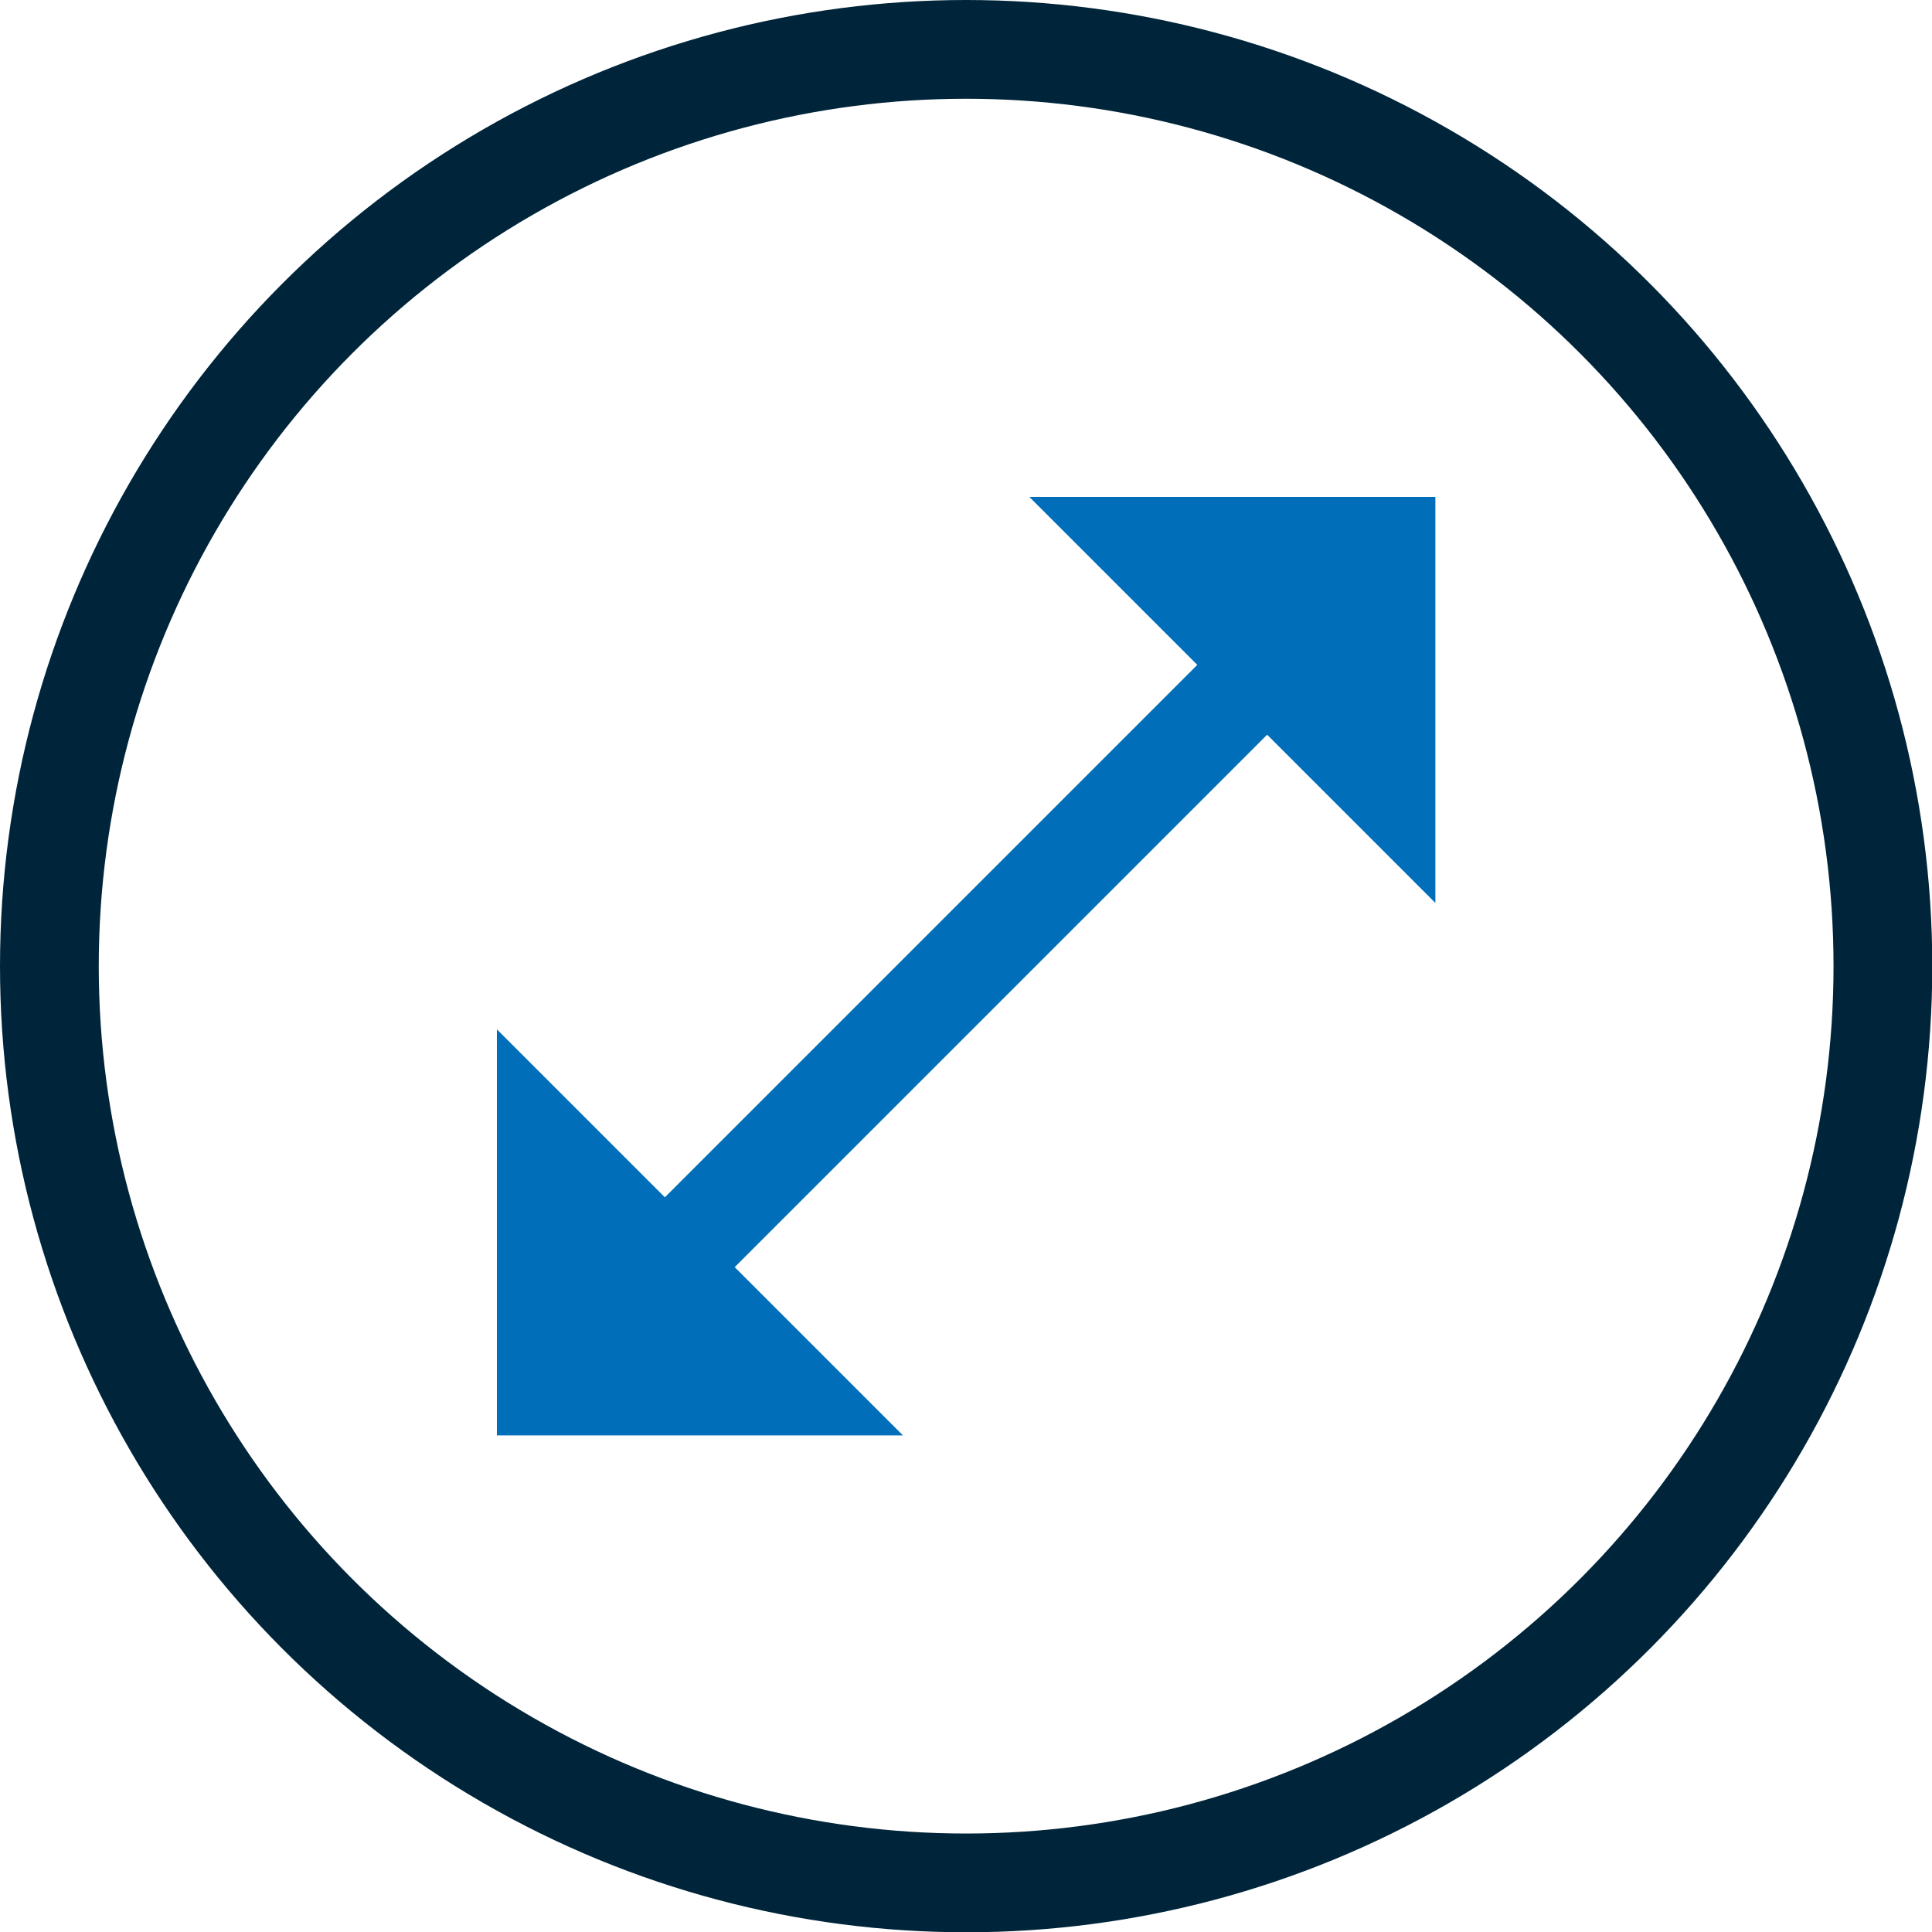
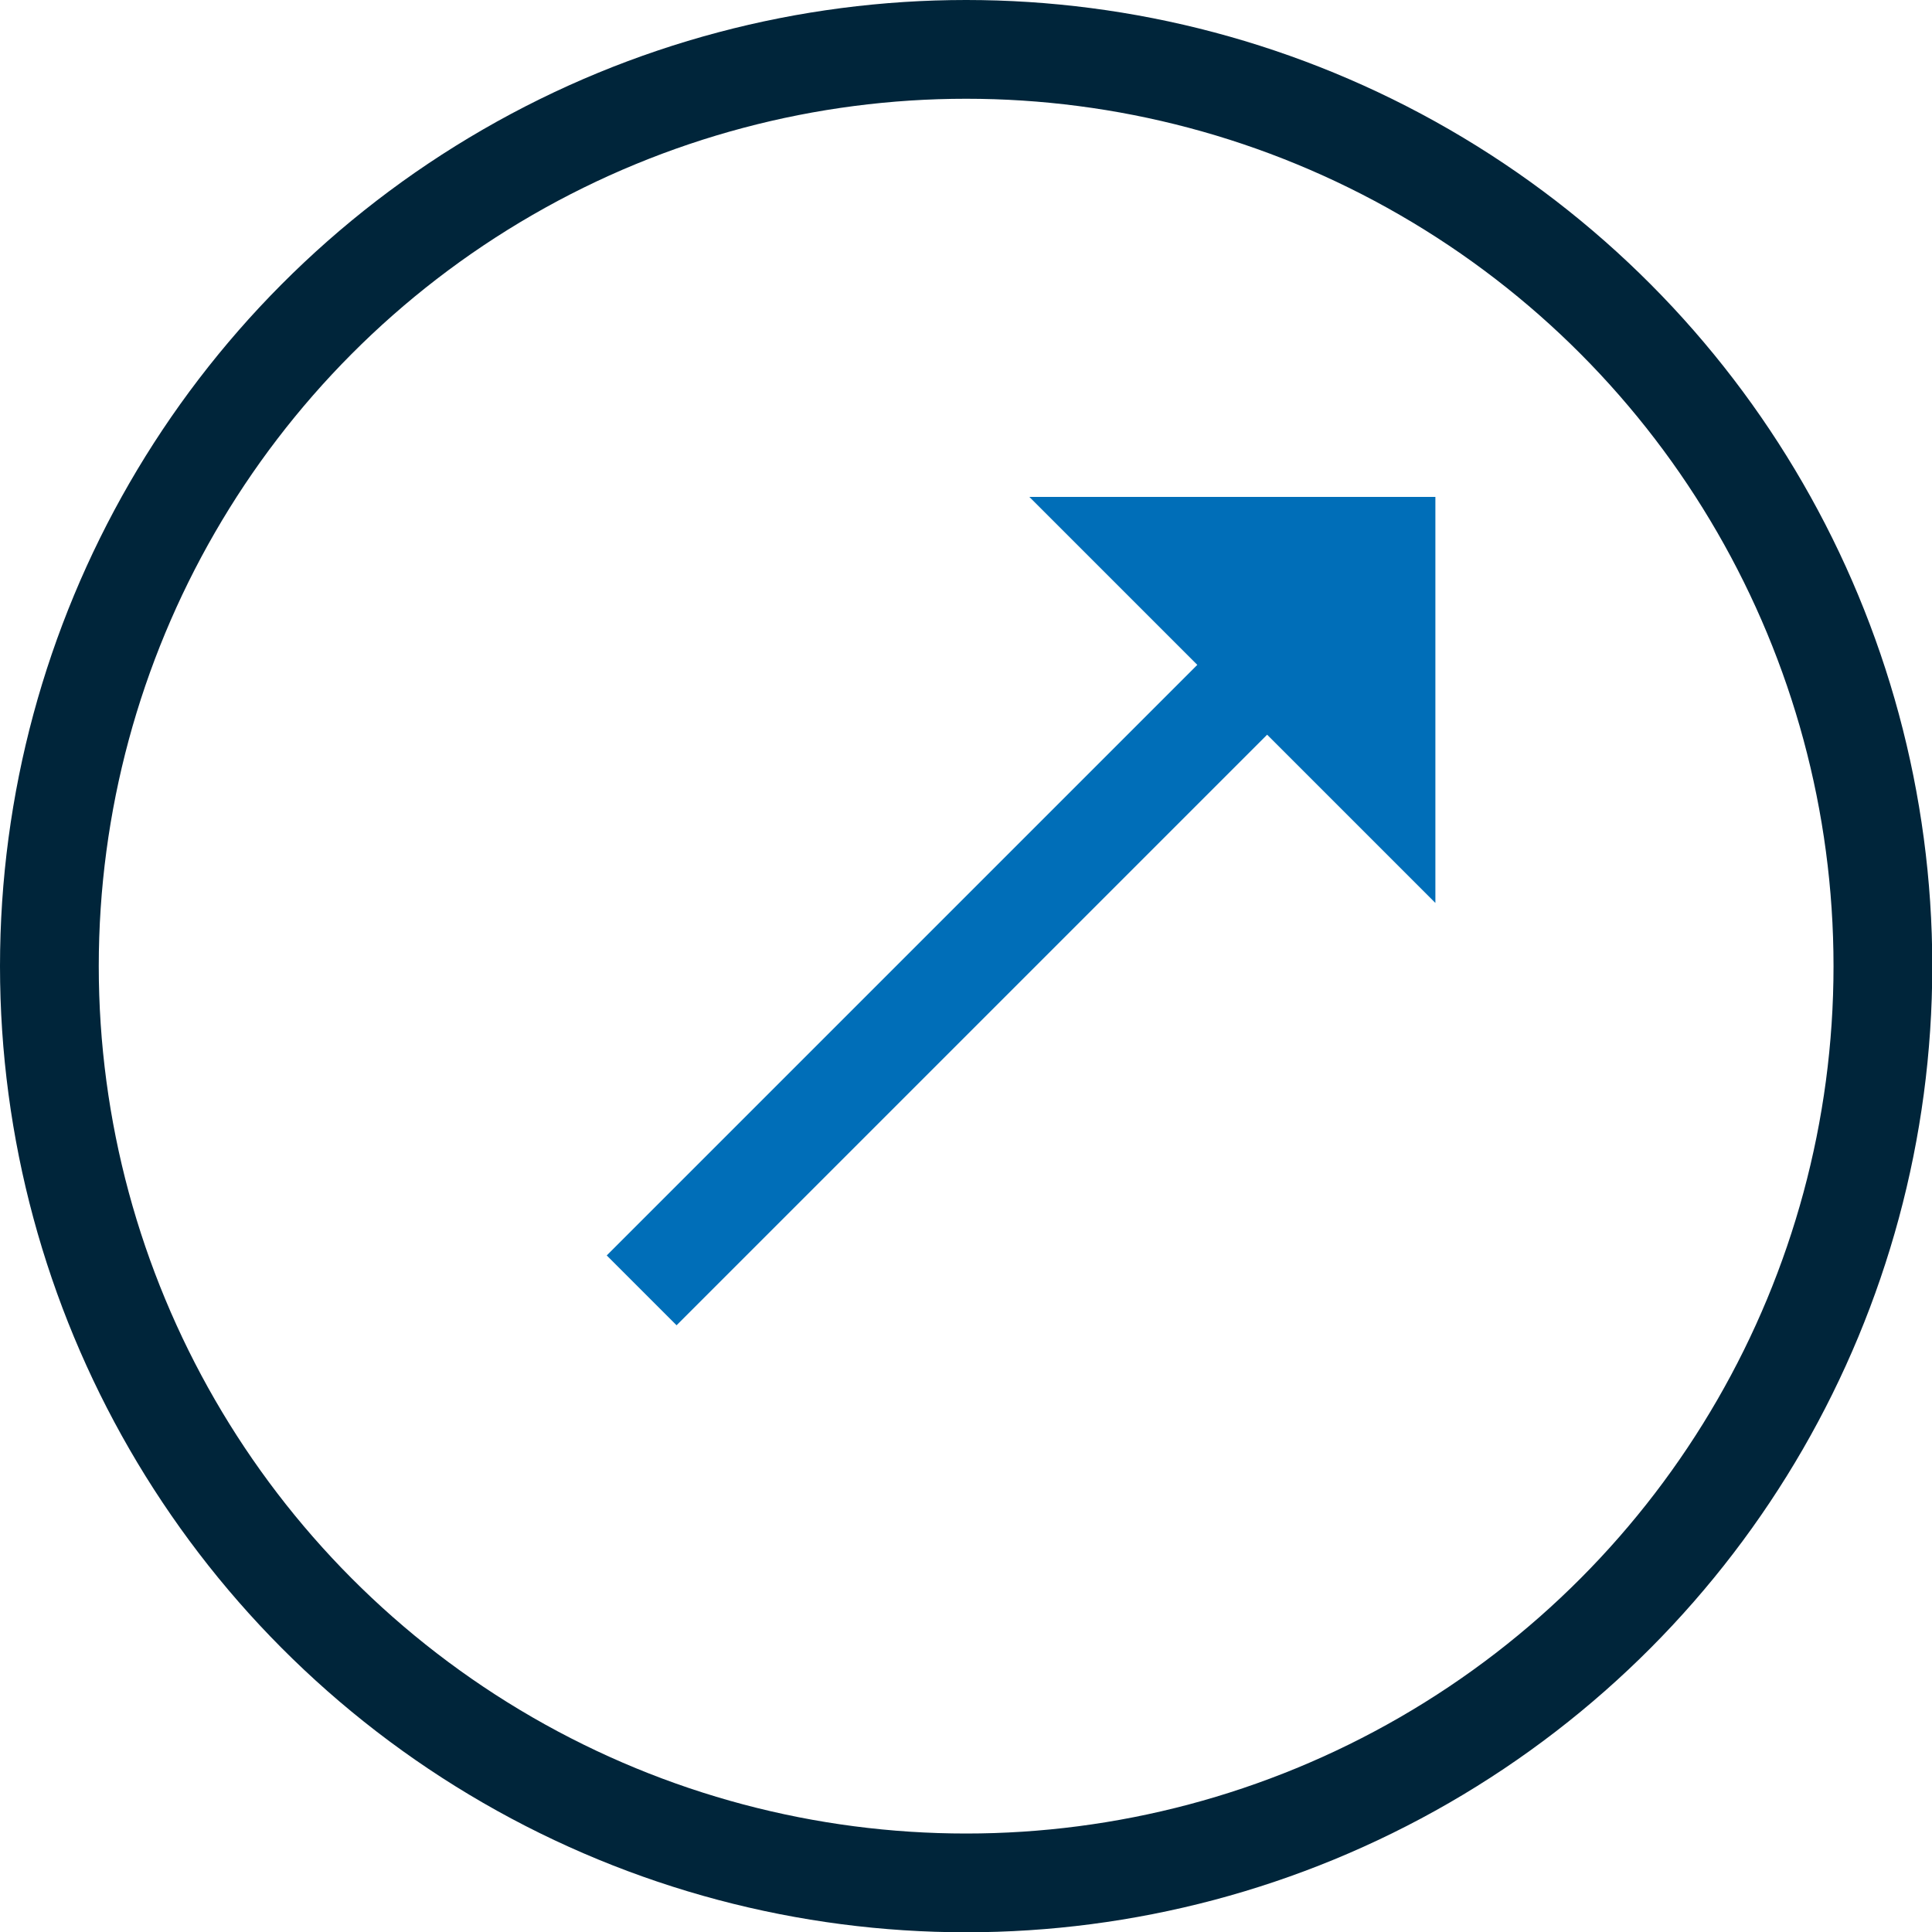
<svg xmlns="http://www.w3.org/2000/svg" id="Layer_1" data-name="Layer 1" viewBox="0 0 68.47 68.47">
  <defs>
    <style>.cls-1{fill:none;stroke:#00253a;stroke-linecap:round;stroke-linejoin:round;}.cls-1,.cls-2{stroke-width:3.5px;}.cls-2,.cls-3{fill:#006eb8;}.cls-2{stroke:#006eb8;stroke-miterlimit:10;}</style>
  </defs>
  <title>nodrill</title>
  <circle class="cls-1" cx="34.24" cy="34.24" r="32.49" />
  <line class="cls-2" x1="22.74" y1="45.73" x2="45.73" y2="22.74" />
-   <polygon class="cls-3" points="32 50.87 17.61 50.87 17.61 36.48 32 50.87" />
  <polygon class="cls-3" points="36.48 17.61 50.87 17.61 50.87 32 36.48 17.61" />
</svg>